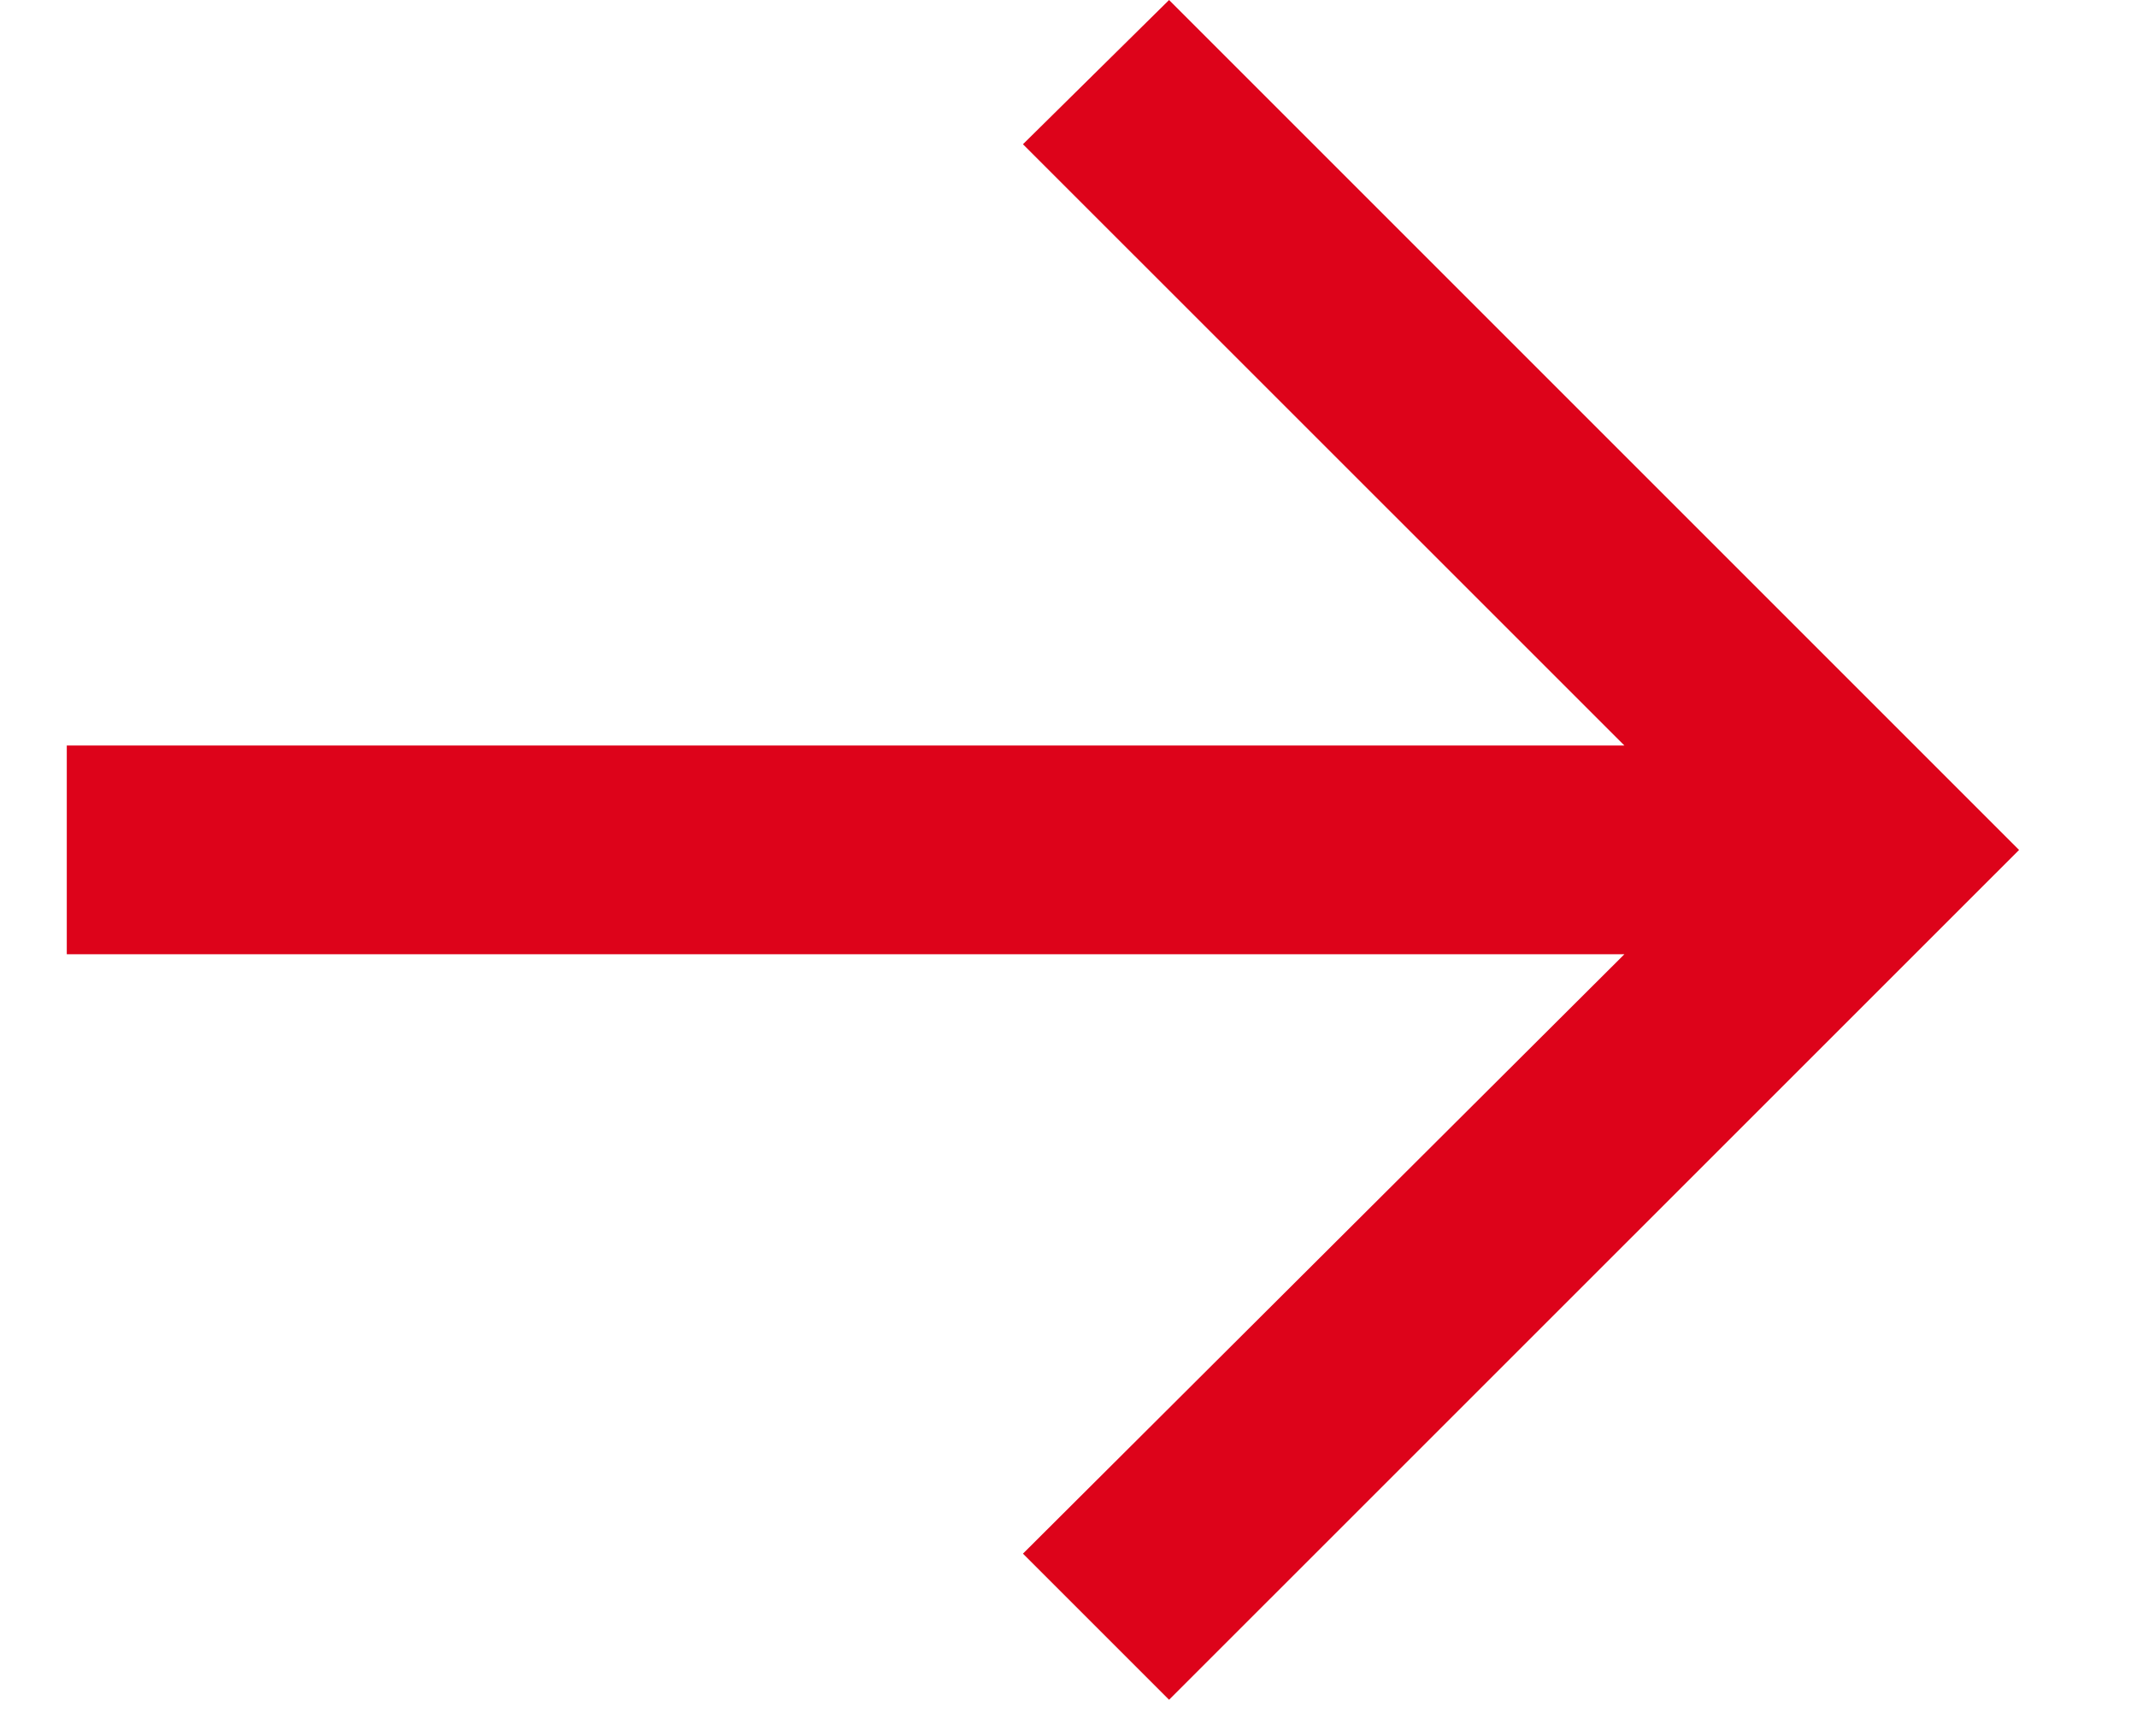
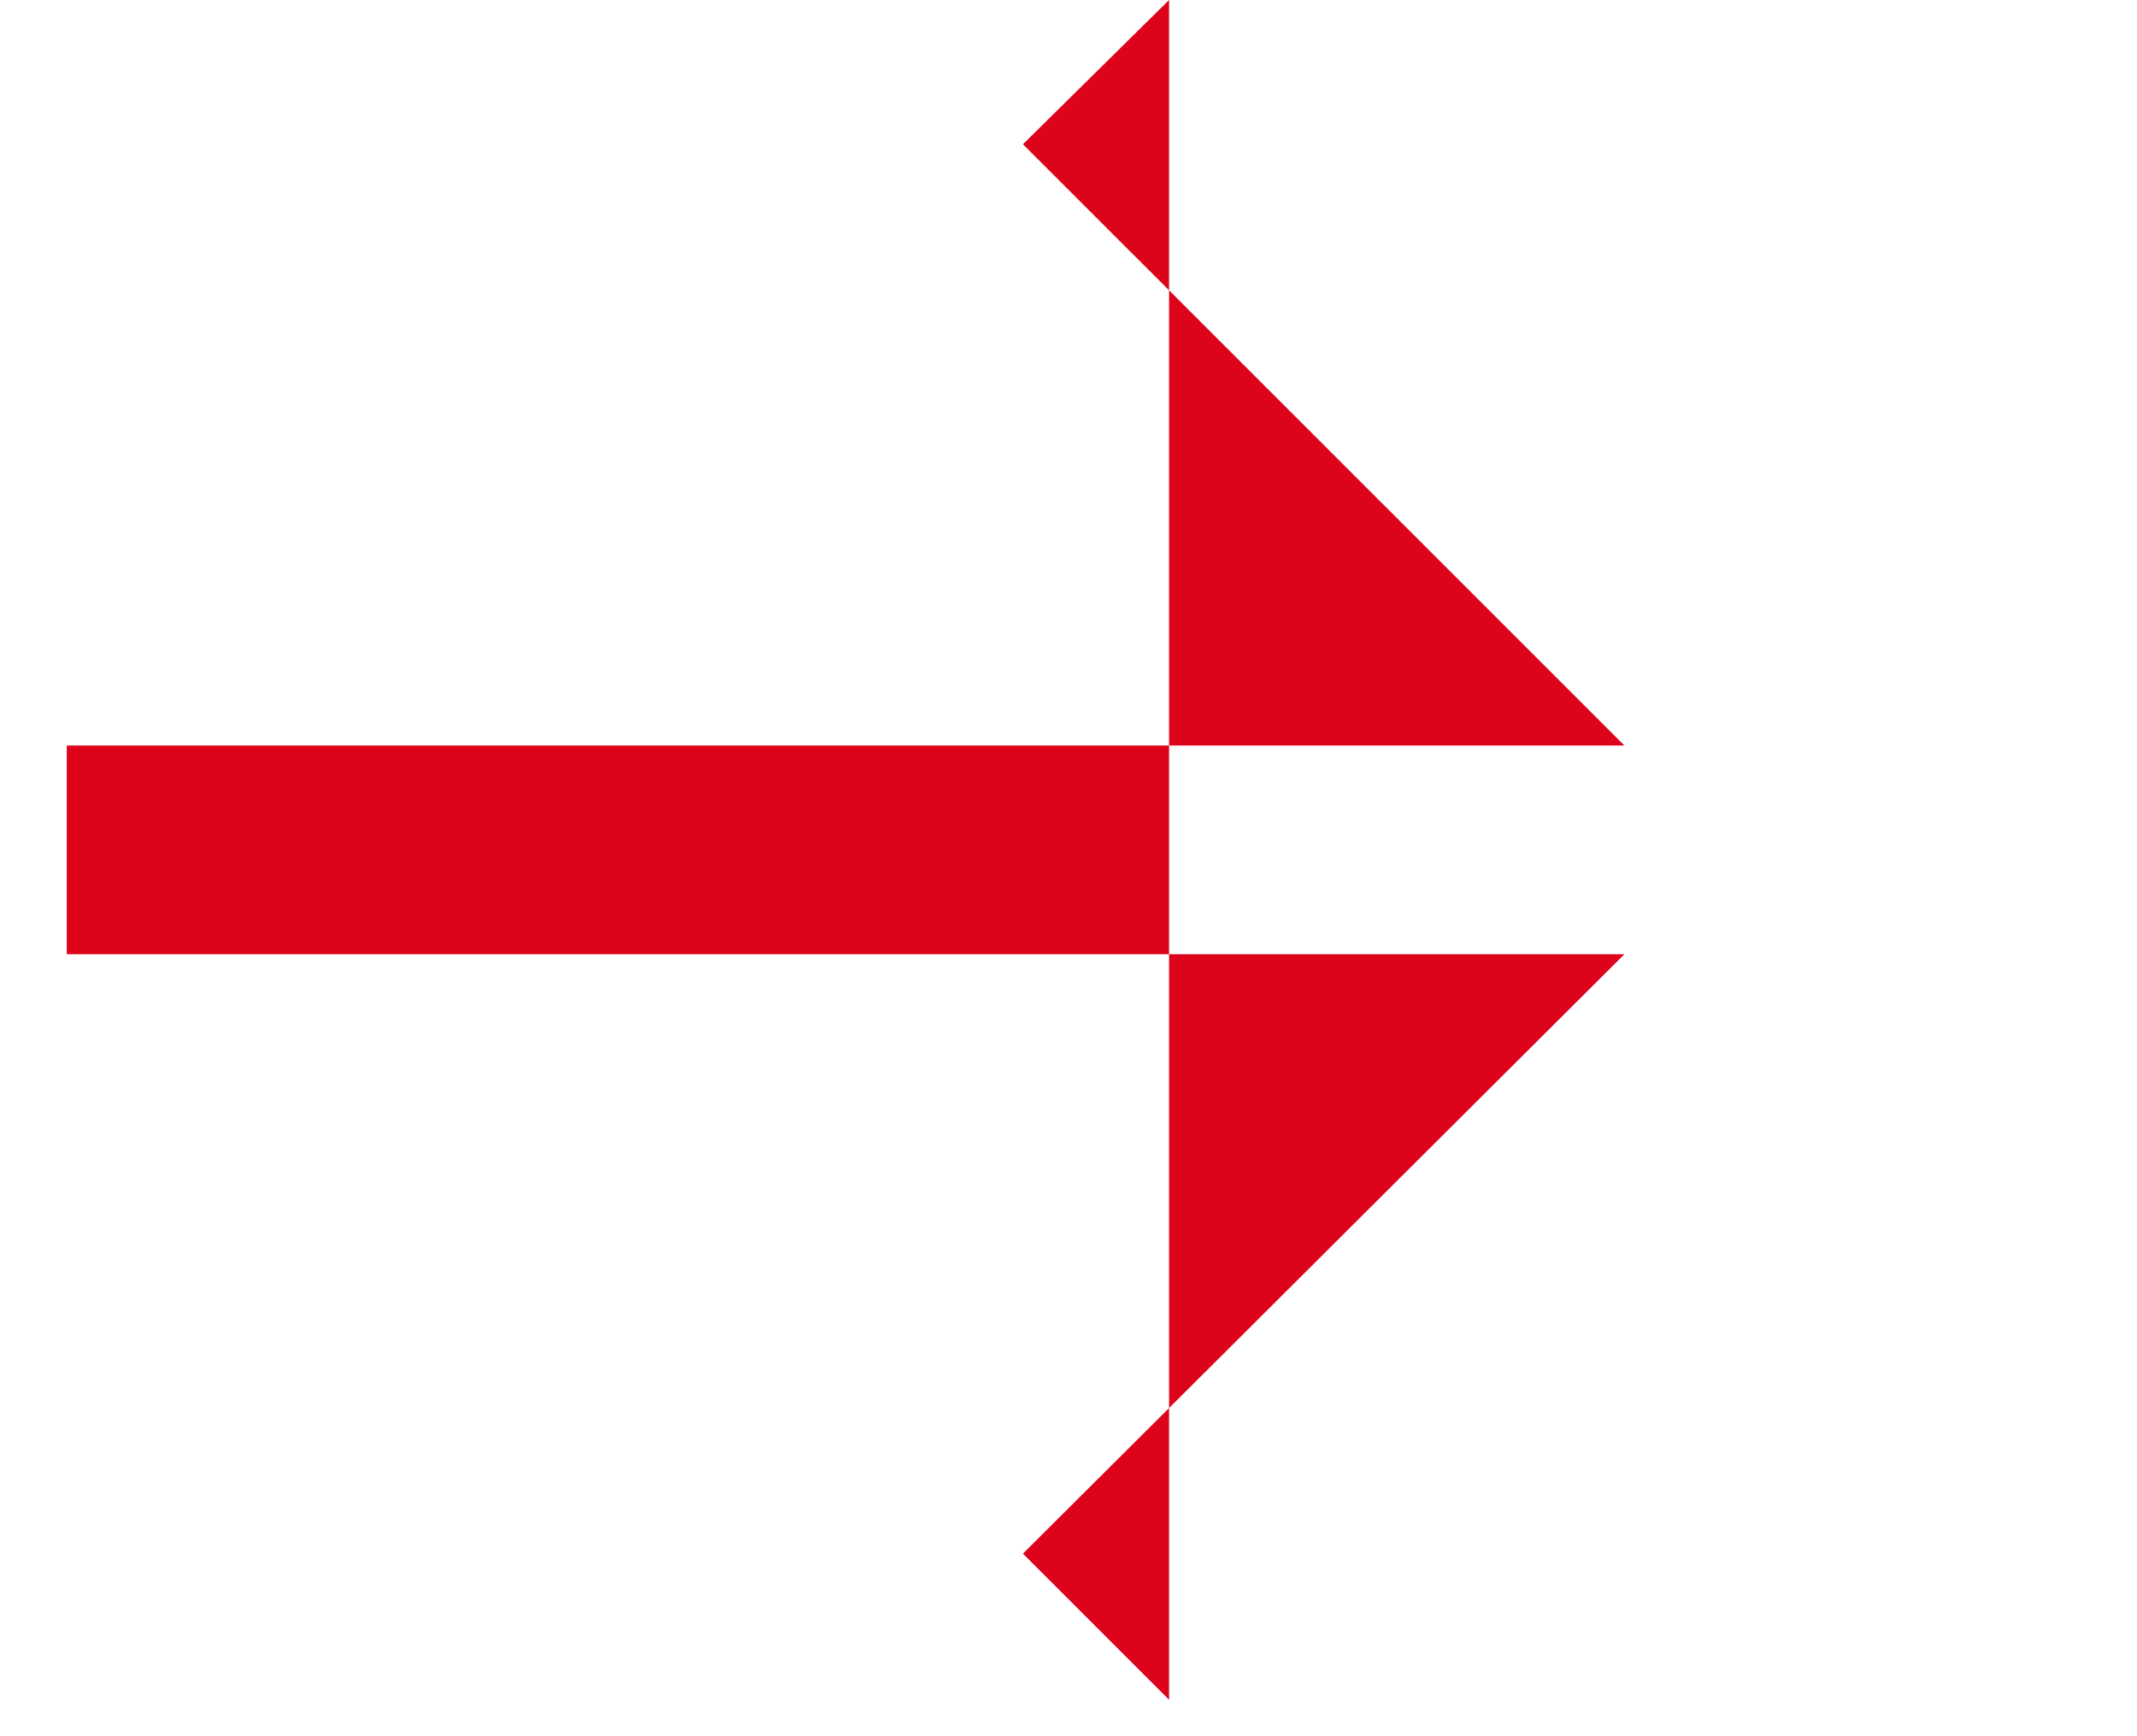
<svg xmlns="http://www.w3.org/2000/svg" width="16" height="13" viewBox="0 0 16 13" fill="none">
-   <path d="M8.753 12.727L15.117 6.364L8.753 0L7.659 1.08L12.162 5.582H0.5V7.145H12.162L7.659 11.633L8.753 12.727Z" fill="#DD031A" />
+   <path d="M8.753 12.727L8.753 0L7.659 1.08L12.162 5.582H0.5V7.145H12.162L7.659 11.633L8.753 12.727Z" fill="#DD031A" />
</svg>